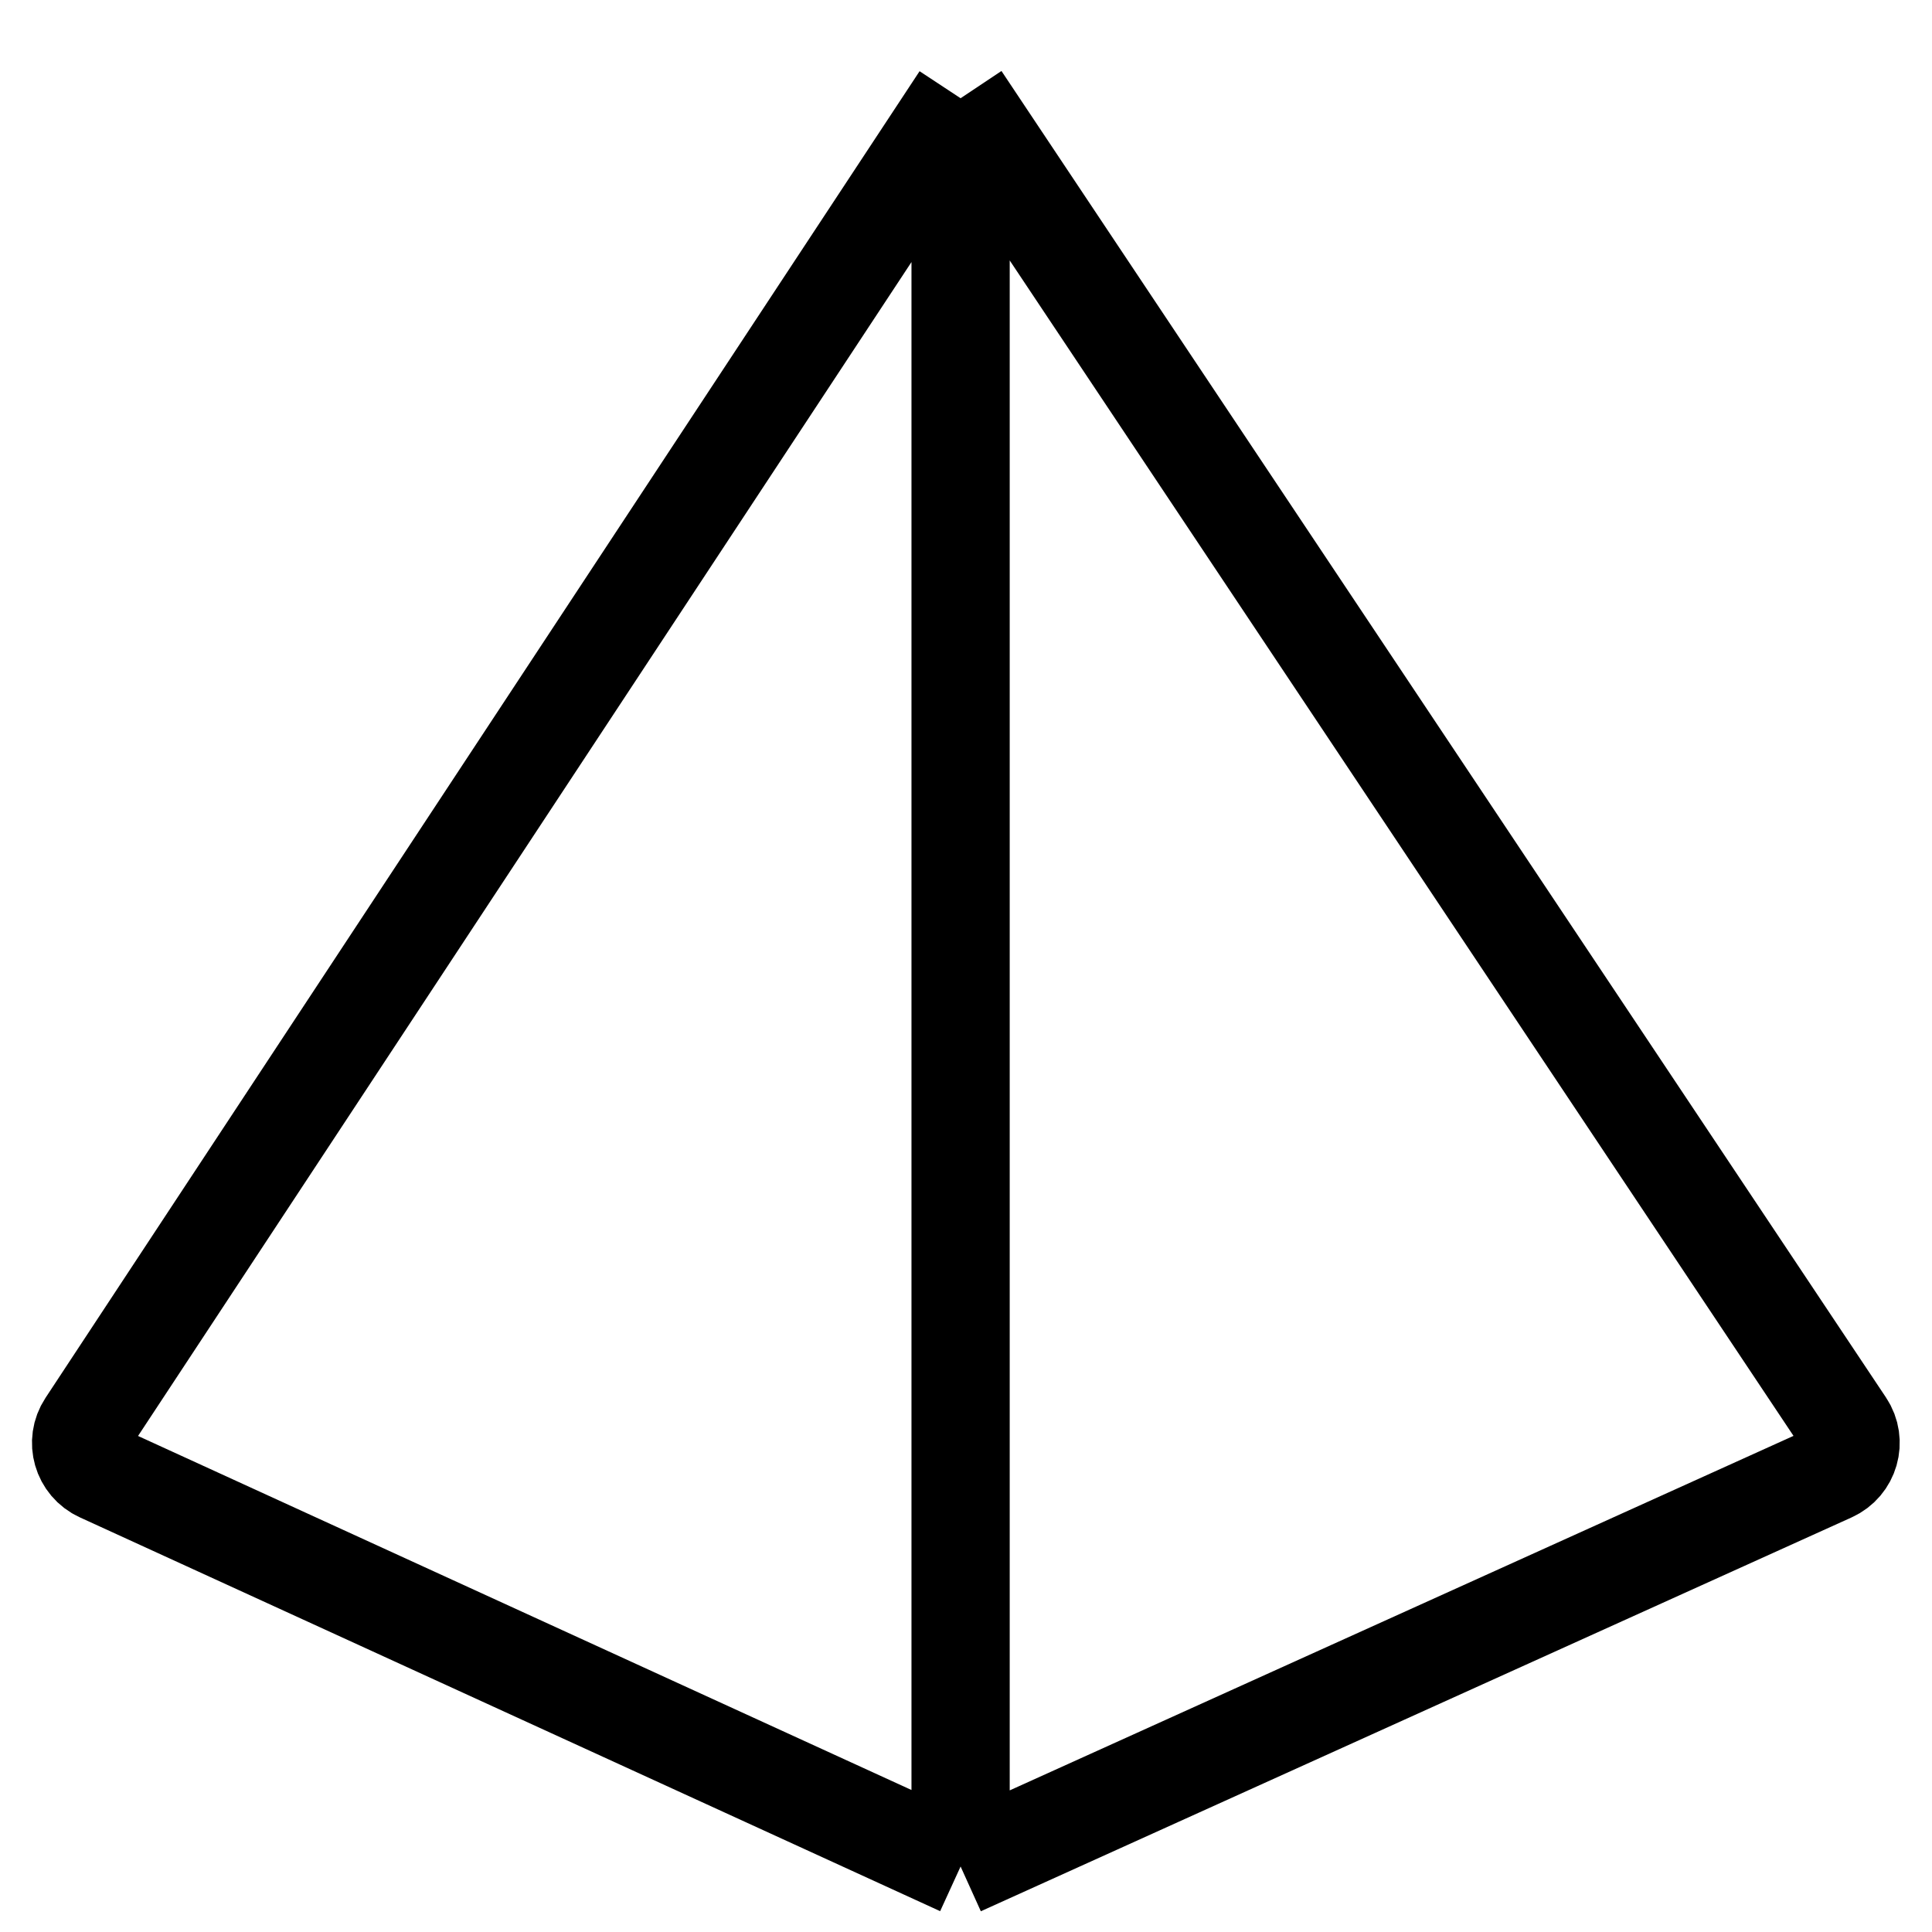
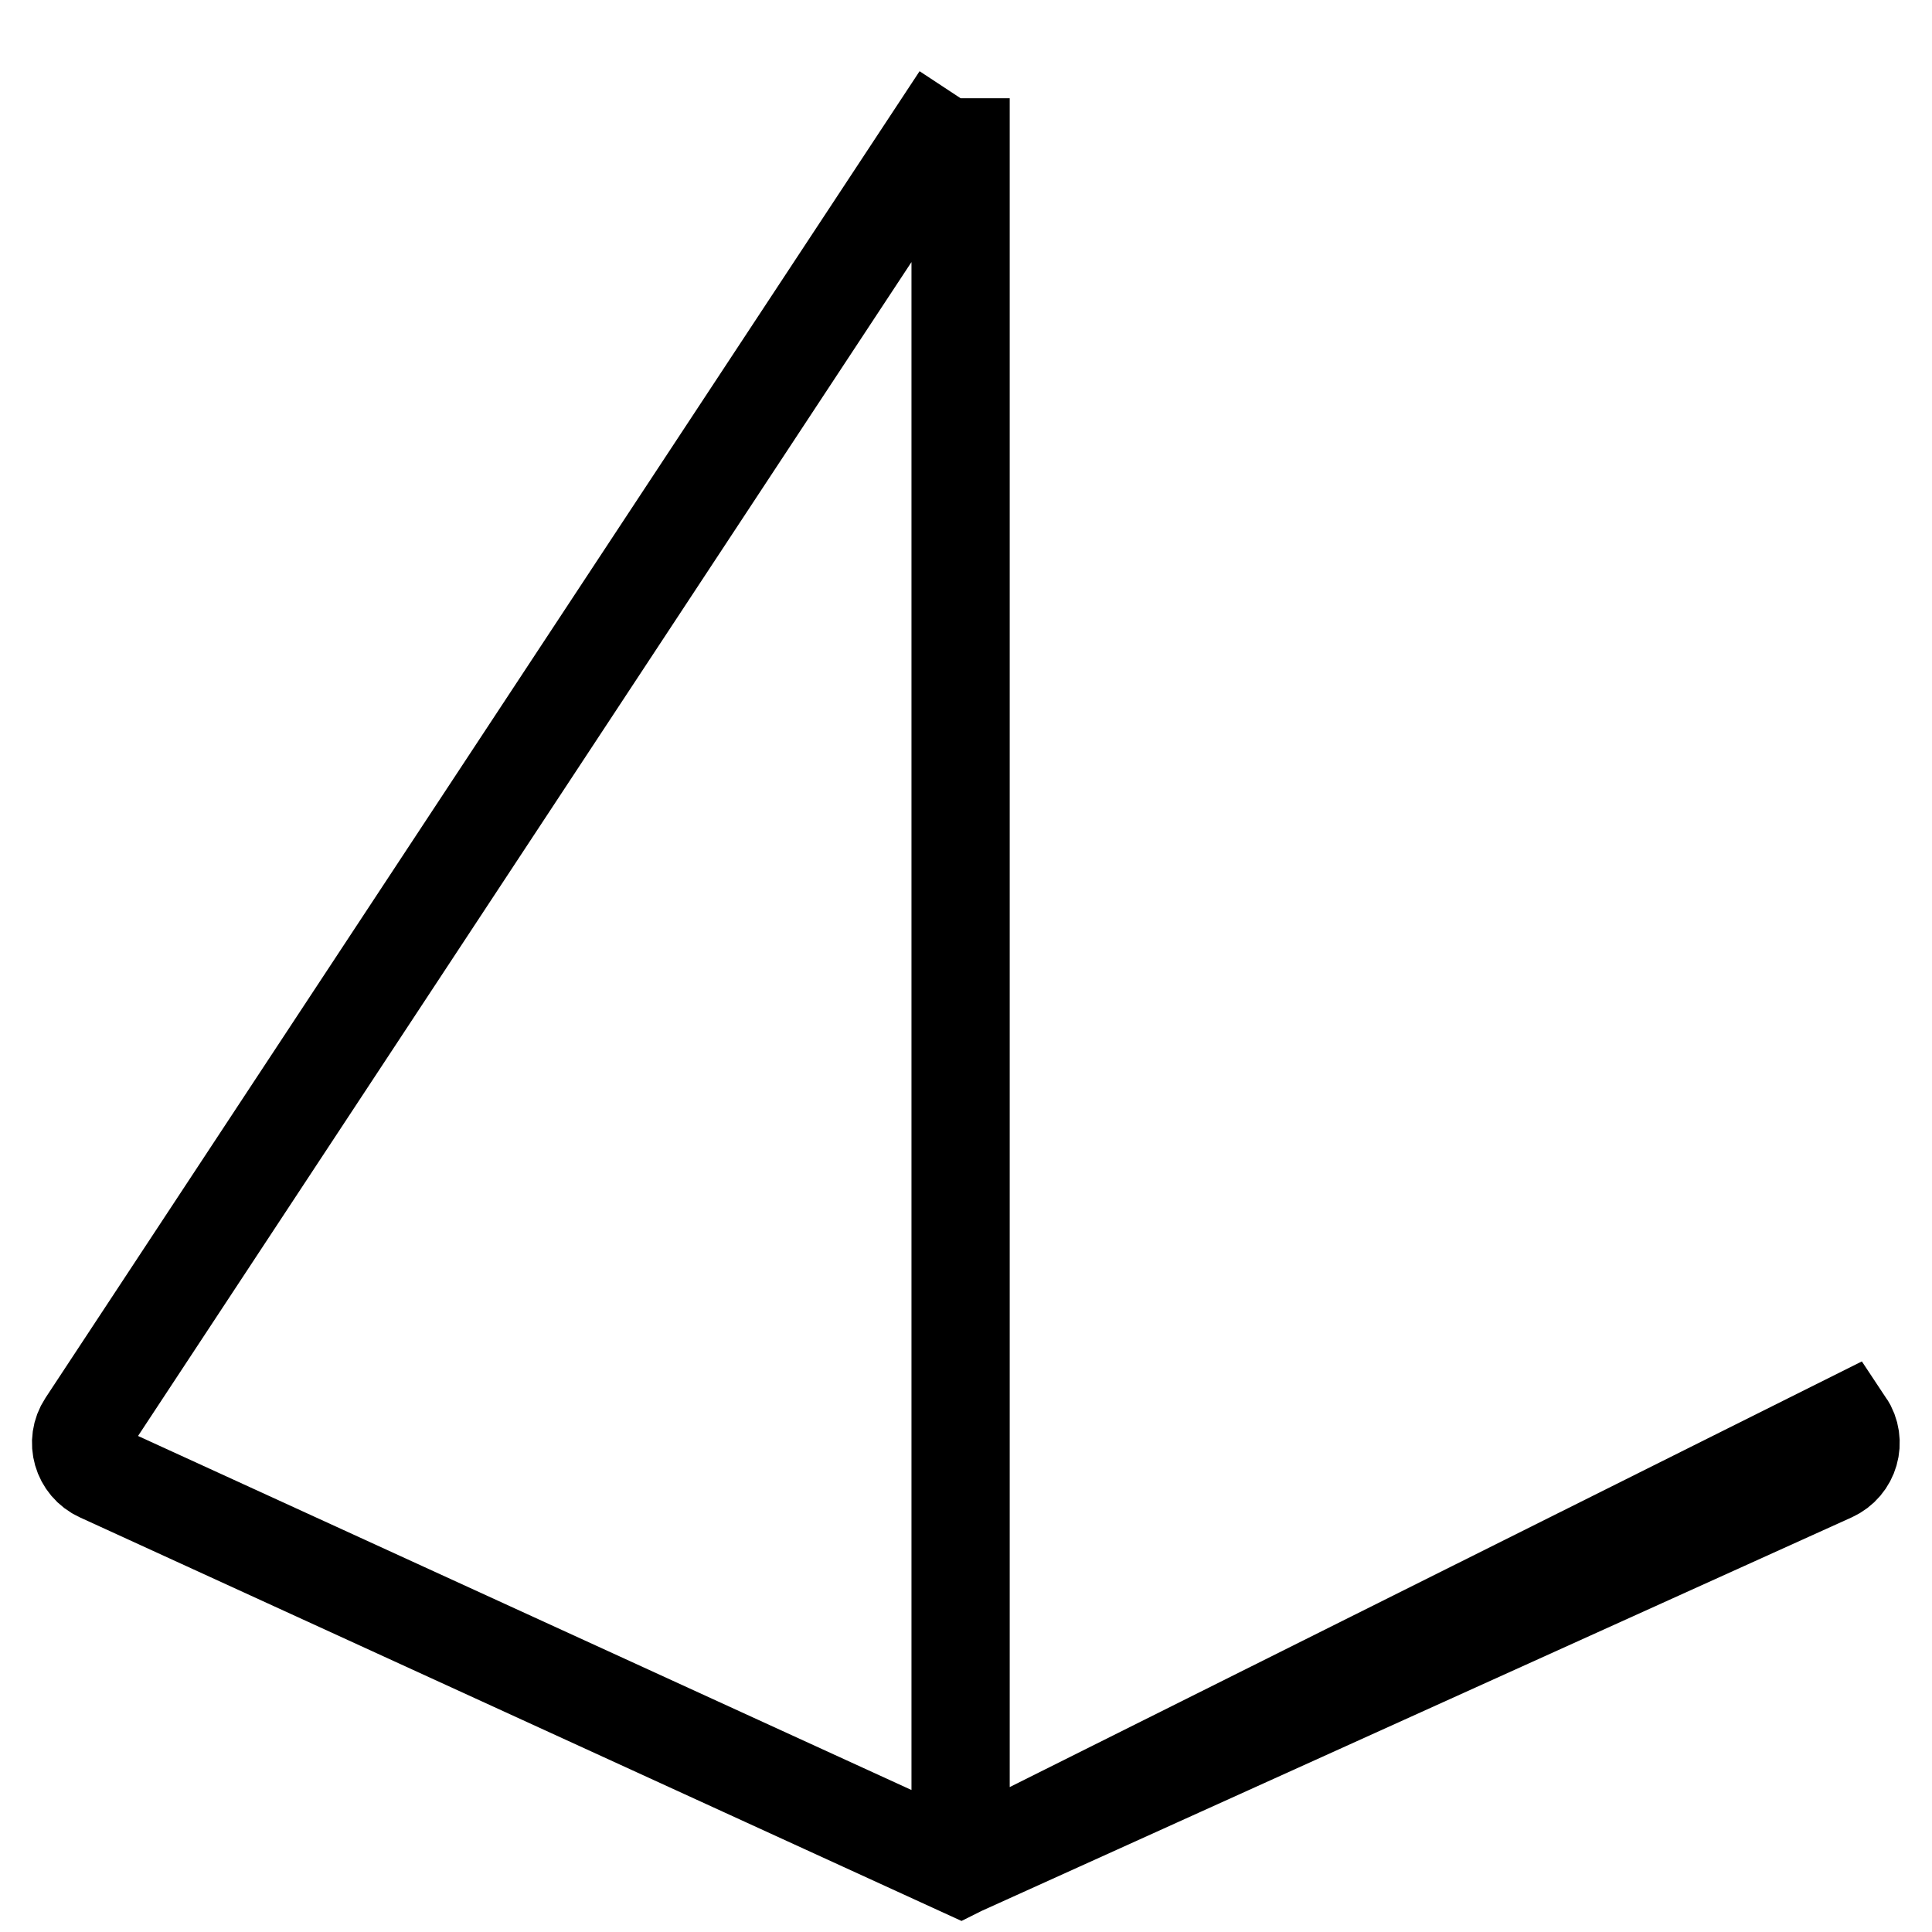
<svg xmlns="http://www.w3.org/2000/svg" width="59" height="59" viewBox="0 0 59 59" fill="none">
-   <path d="M29.335 3L2.642 43.514C2.304 44.026 2.503 44.718 3.061 44.973L29.335 57M29.335 3L56.346 43.508C56.689 44.021 56.489 44.719 55.926 44.973L29.335 57M29.335 3V57" stroke="black" stroke-width="3" />
+   <path d="M29.335 3L2.642 43.514C2.304 44.026 2.503 44.718 3.061 44.973L29.335 57L56.346 43.508C56.689 44.021 56.489 44.719 55.926 44.973L29.335 57M29.335 3V57" stroke="black" stroke-width="3" />
</svg>